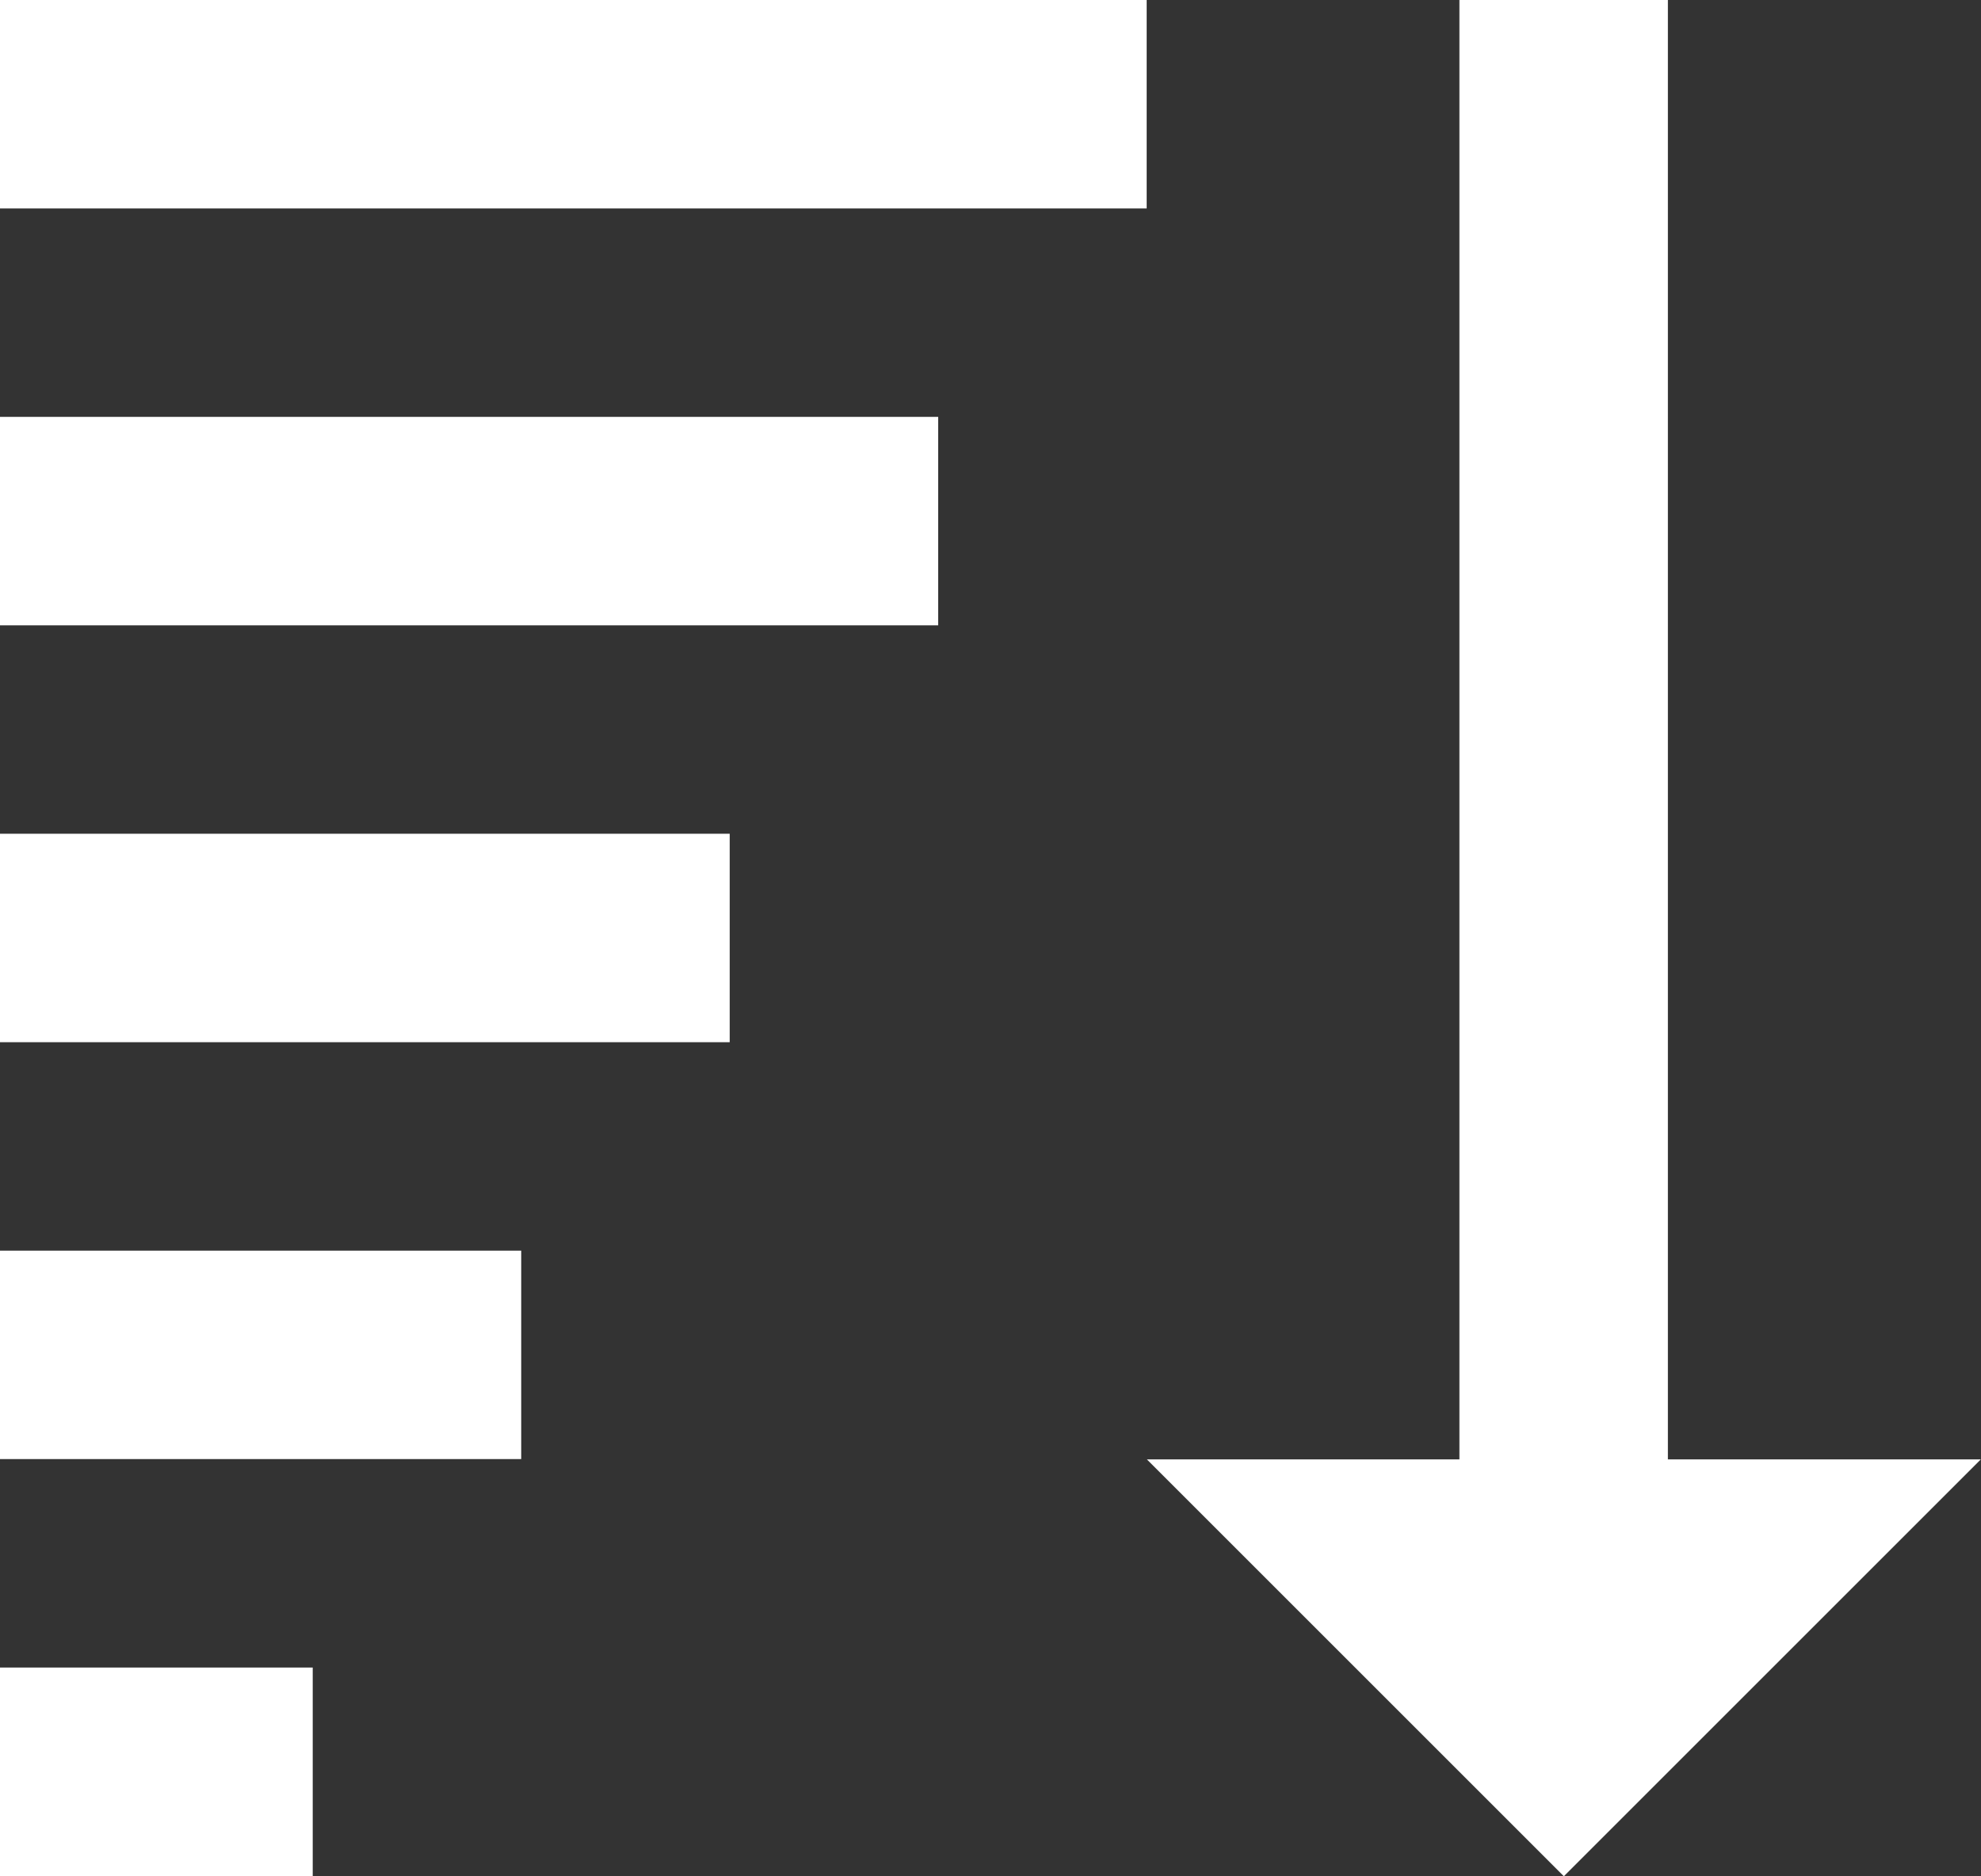
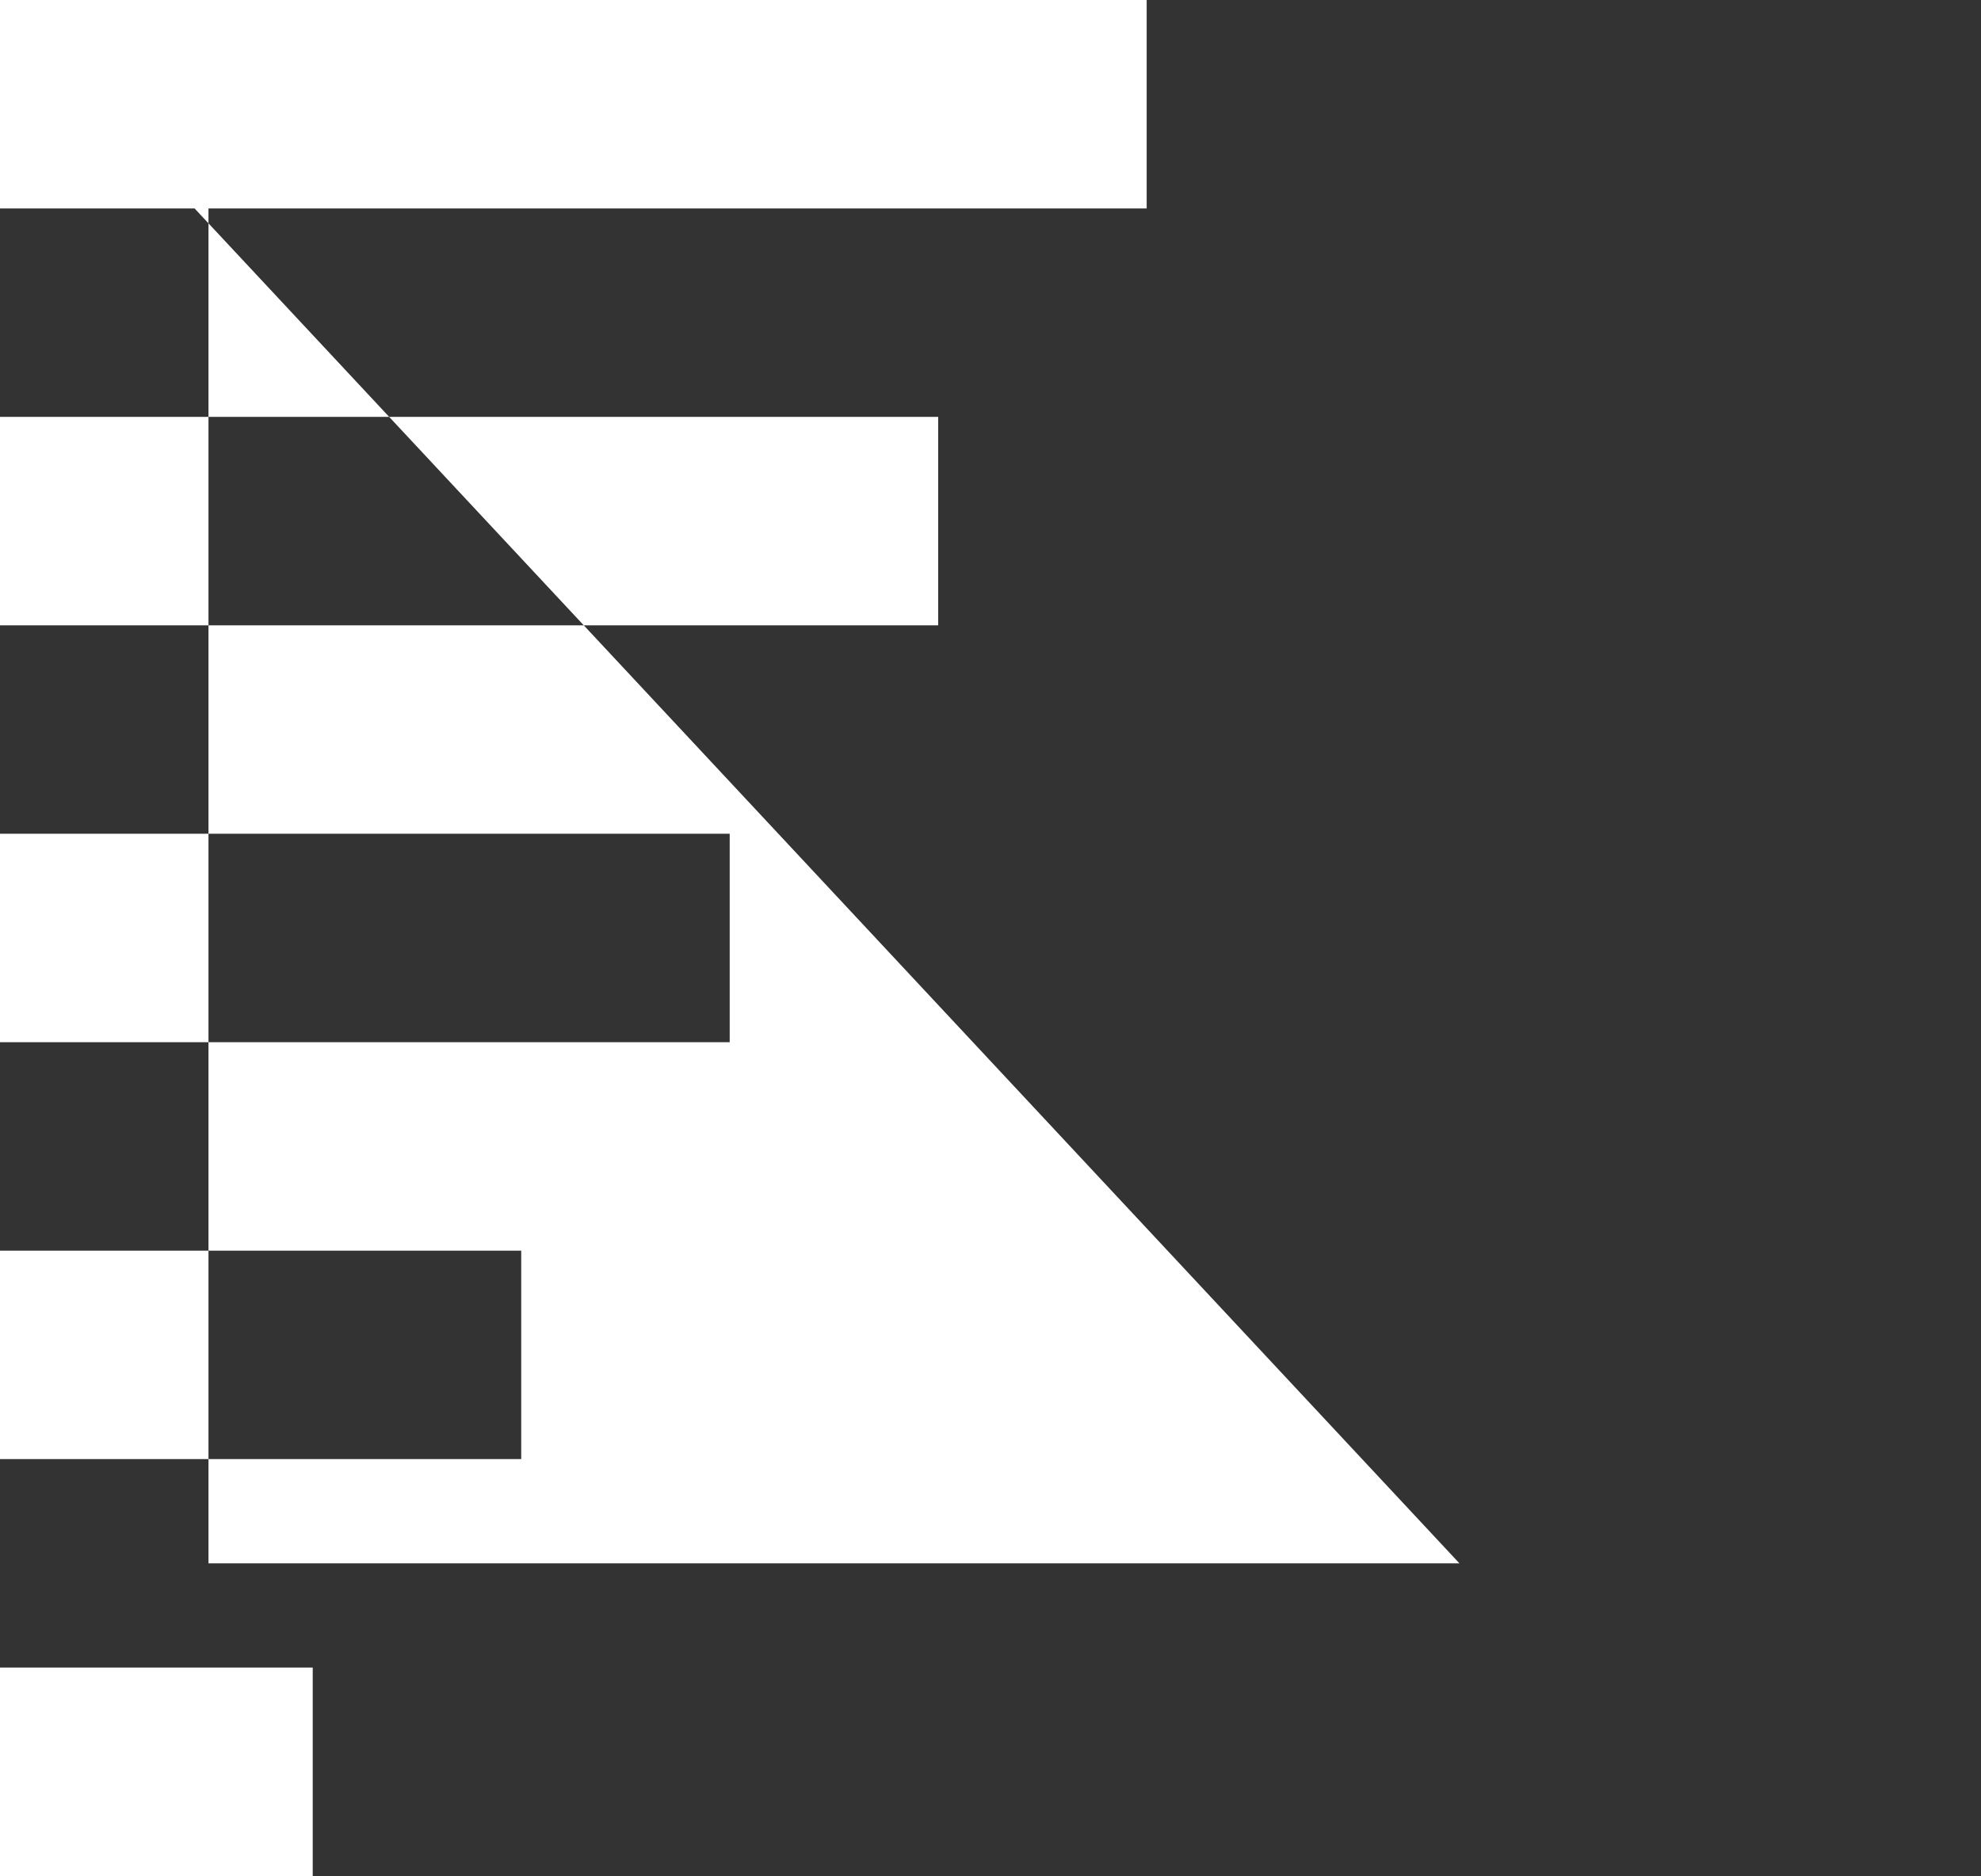
<svg xmlns="http://www.w3.org/2000/svg" width="20.904" height="19.804" viewBox="0 0 20.904 19.804">
  <rect x="0" y="0" width="20.904" height="19.804" fill="#333333" stroke="none" />
  <g id="icons8_descending_sorting_1" transform="translate(-3 -3)">
-     <path id="Path_1515" data-name="Path 1515" d="M3,11.8h7.7V14H3ZM3,7.4h9.9V9.6H3ZM3,20.6H6.3v2.2H3Zm0-4.4H8.5v2.2H3ZM3,3H15.1V5.2H3ZM18.4,3h2.2V19.5H18.4Z" fill="#fff" />
-     <path id="Path_1516" data-name="Path 1516" d="M22.8,17l-4.4,4.4L14,17Z" transform="translate(1.102 1.403)" fill="#fff" />
+     <path id="Path_1515" data-name="Path 1515" d="M3,11.8h7.7V14H3ZM3,7.4h9.9V9.6H3ZM3,20.6H6.3v2.2H3Zm0-4.4H8.5v2.2H3ZM3,3H15.1V5.2H3Zh2.2V19.5H18.4Z" fill="#fff" />
  </g>
</svg>